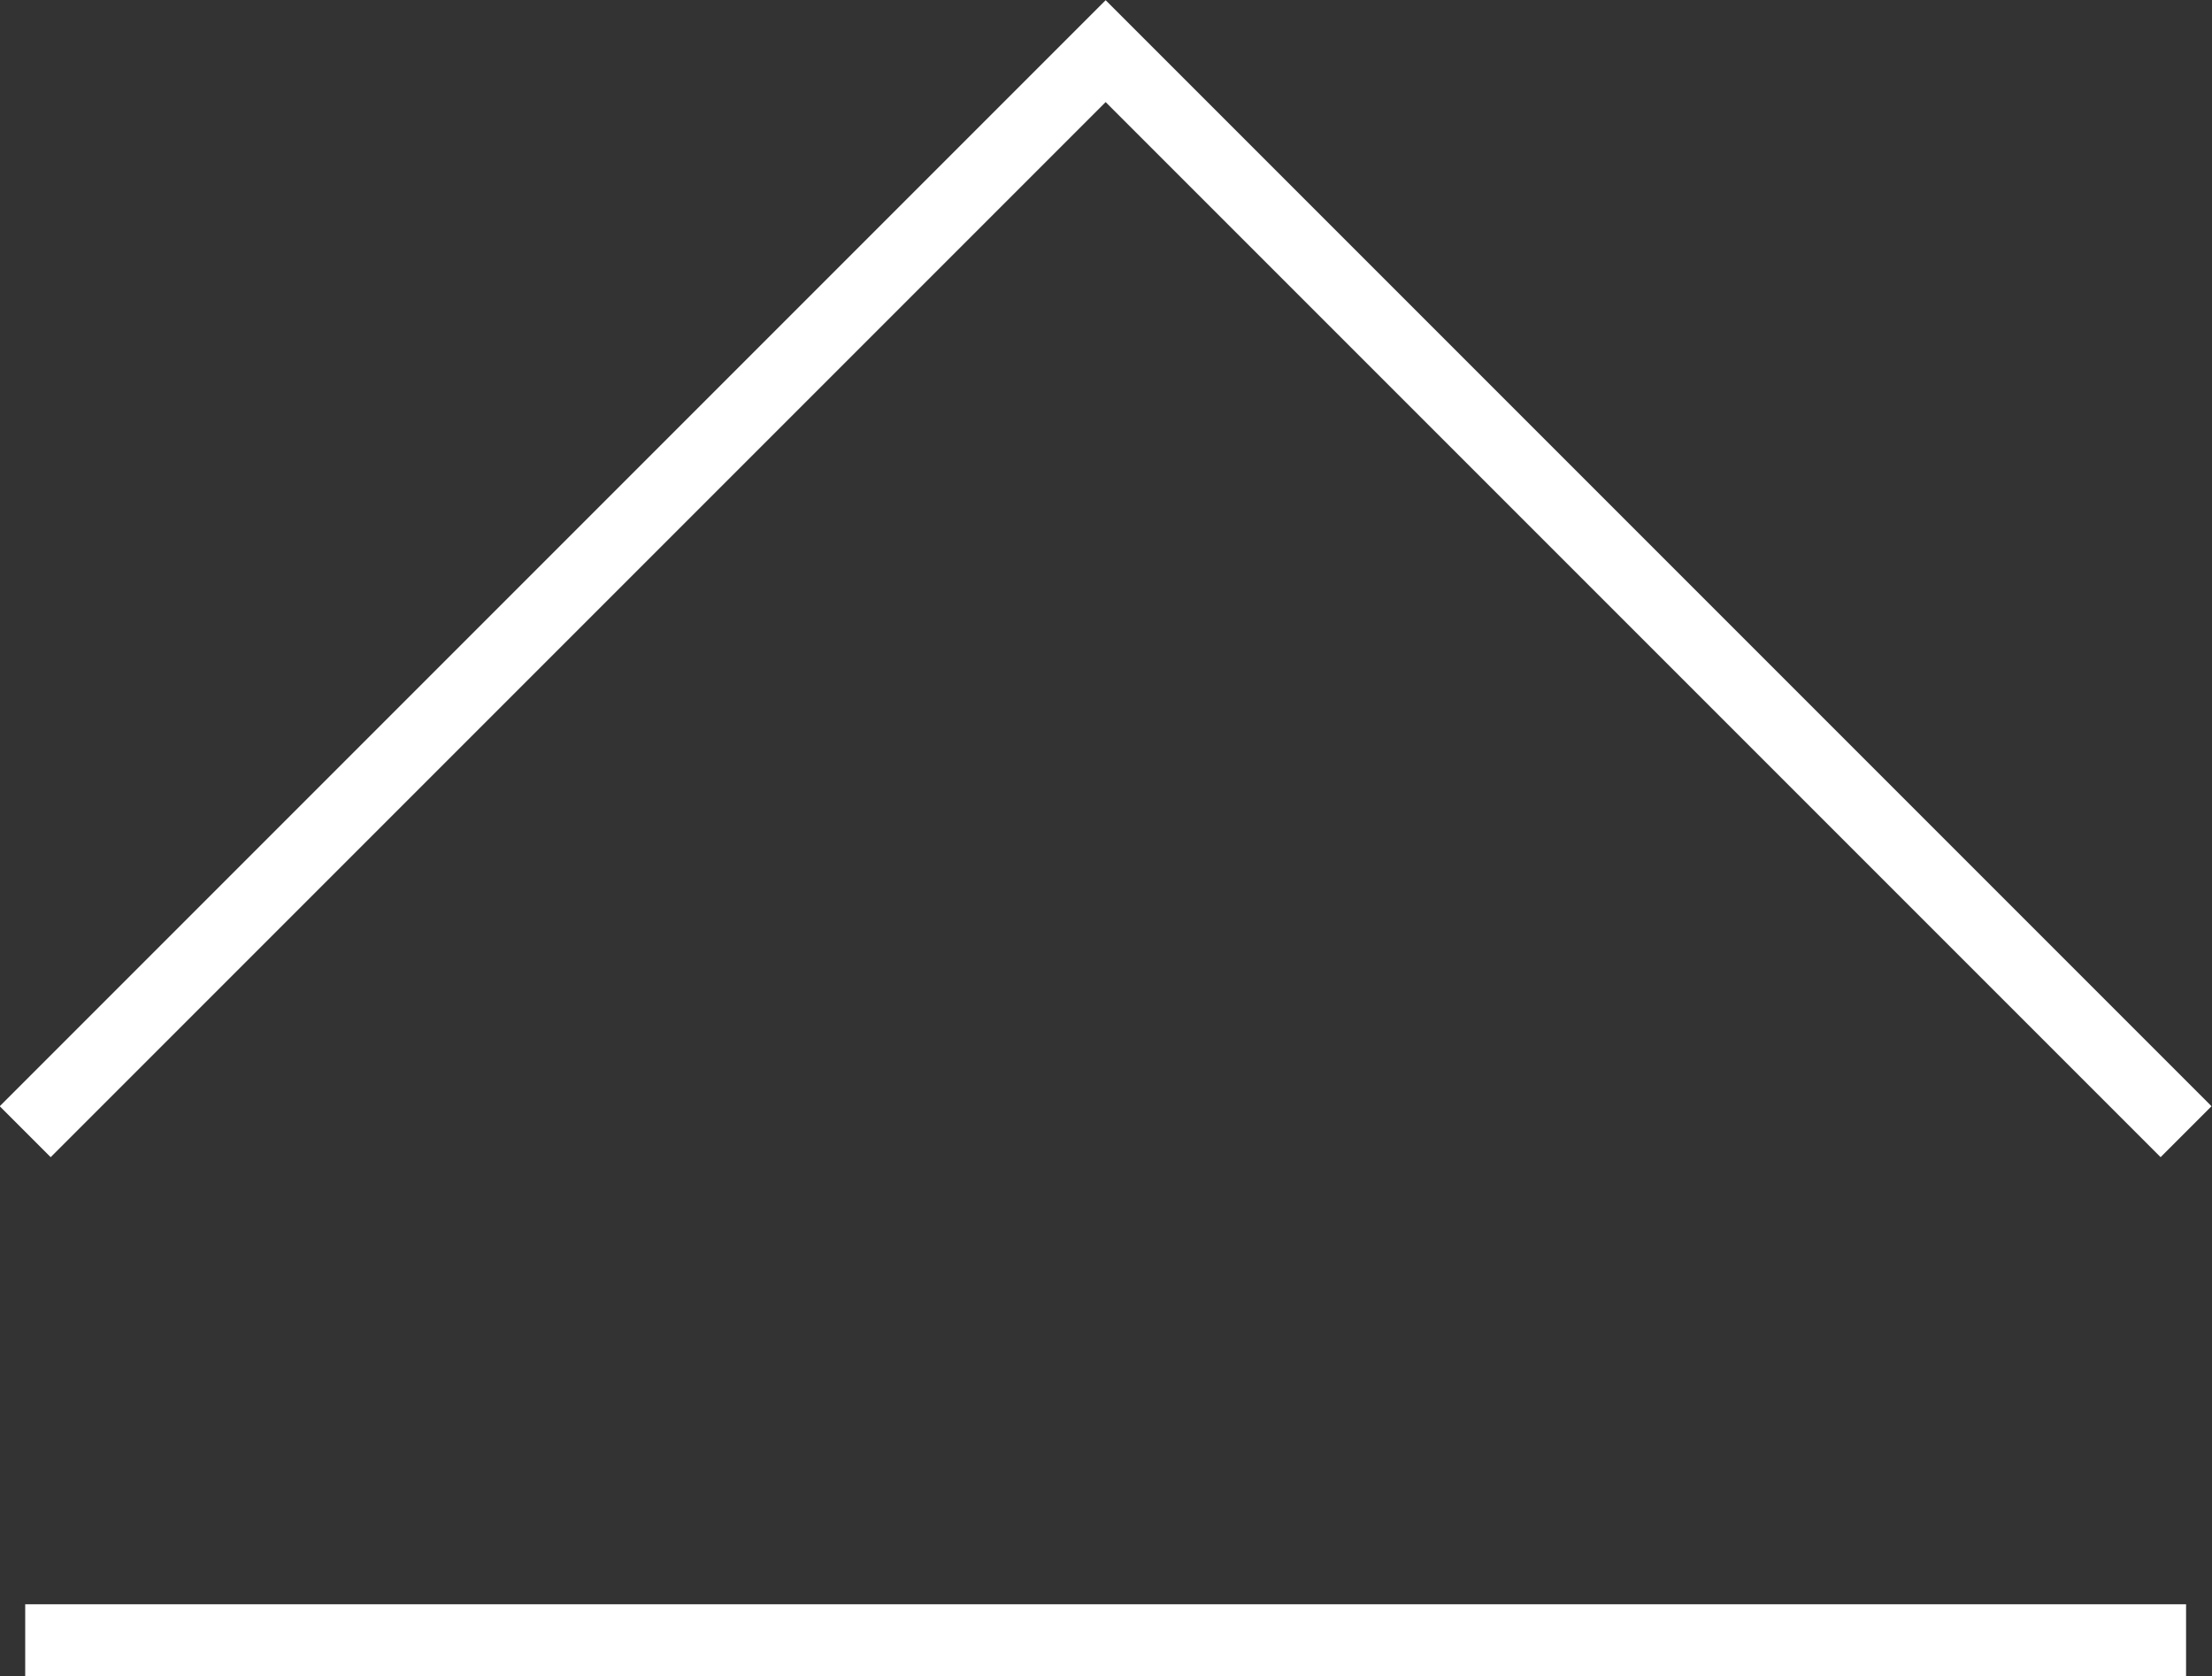
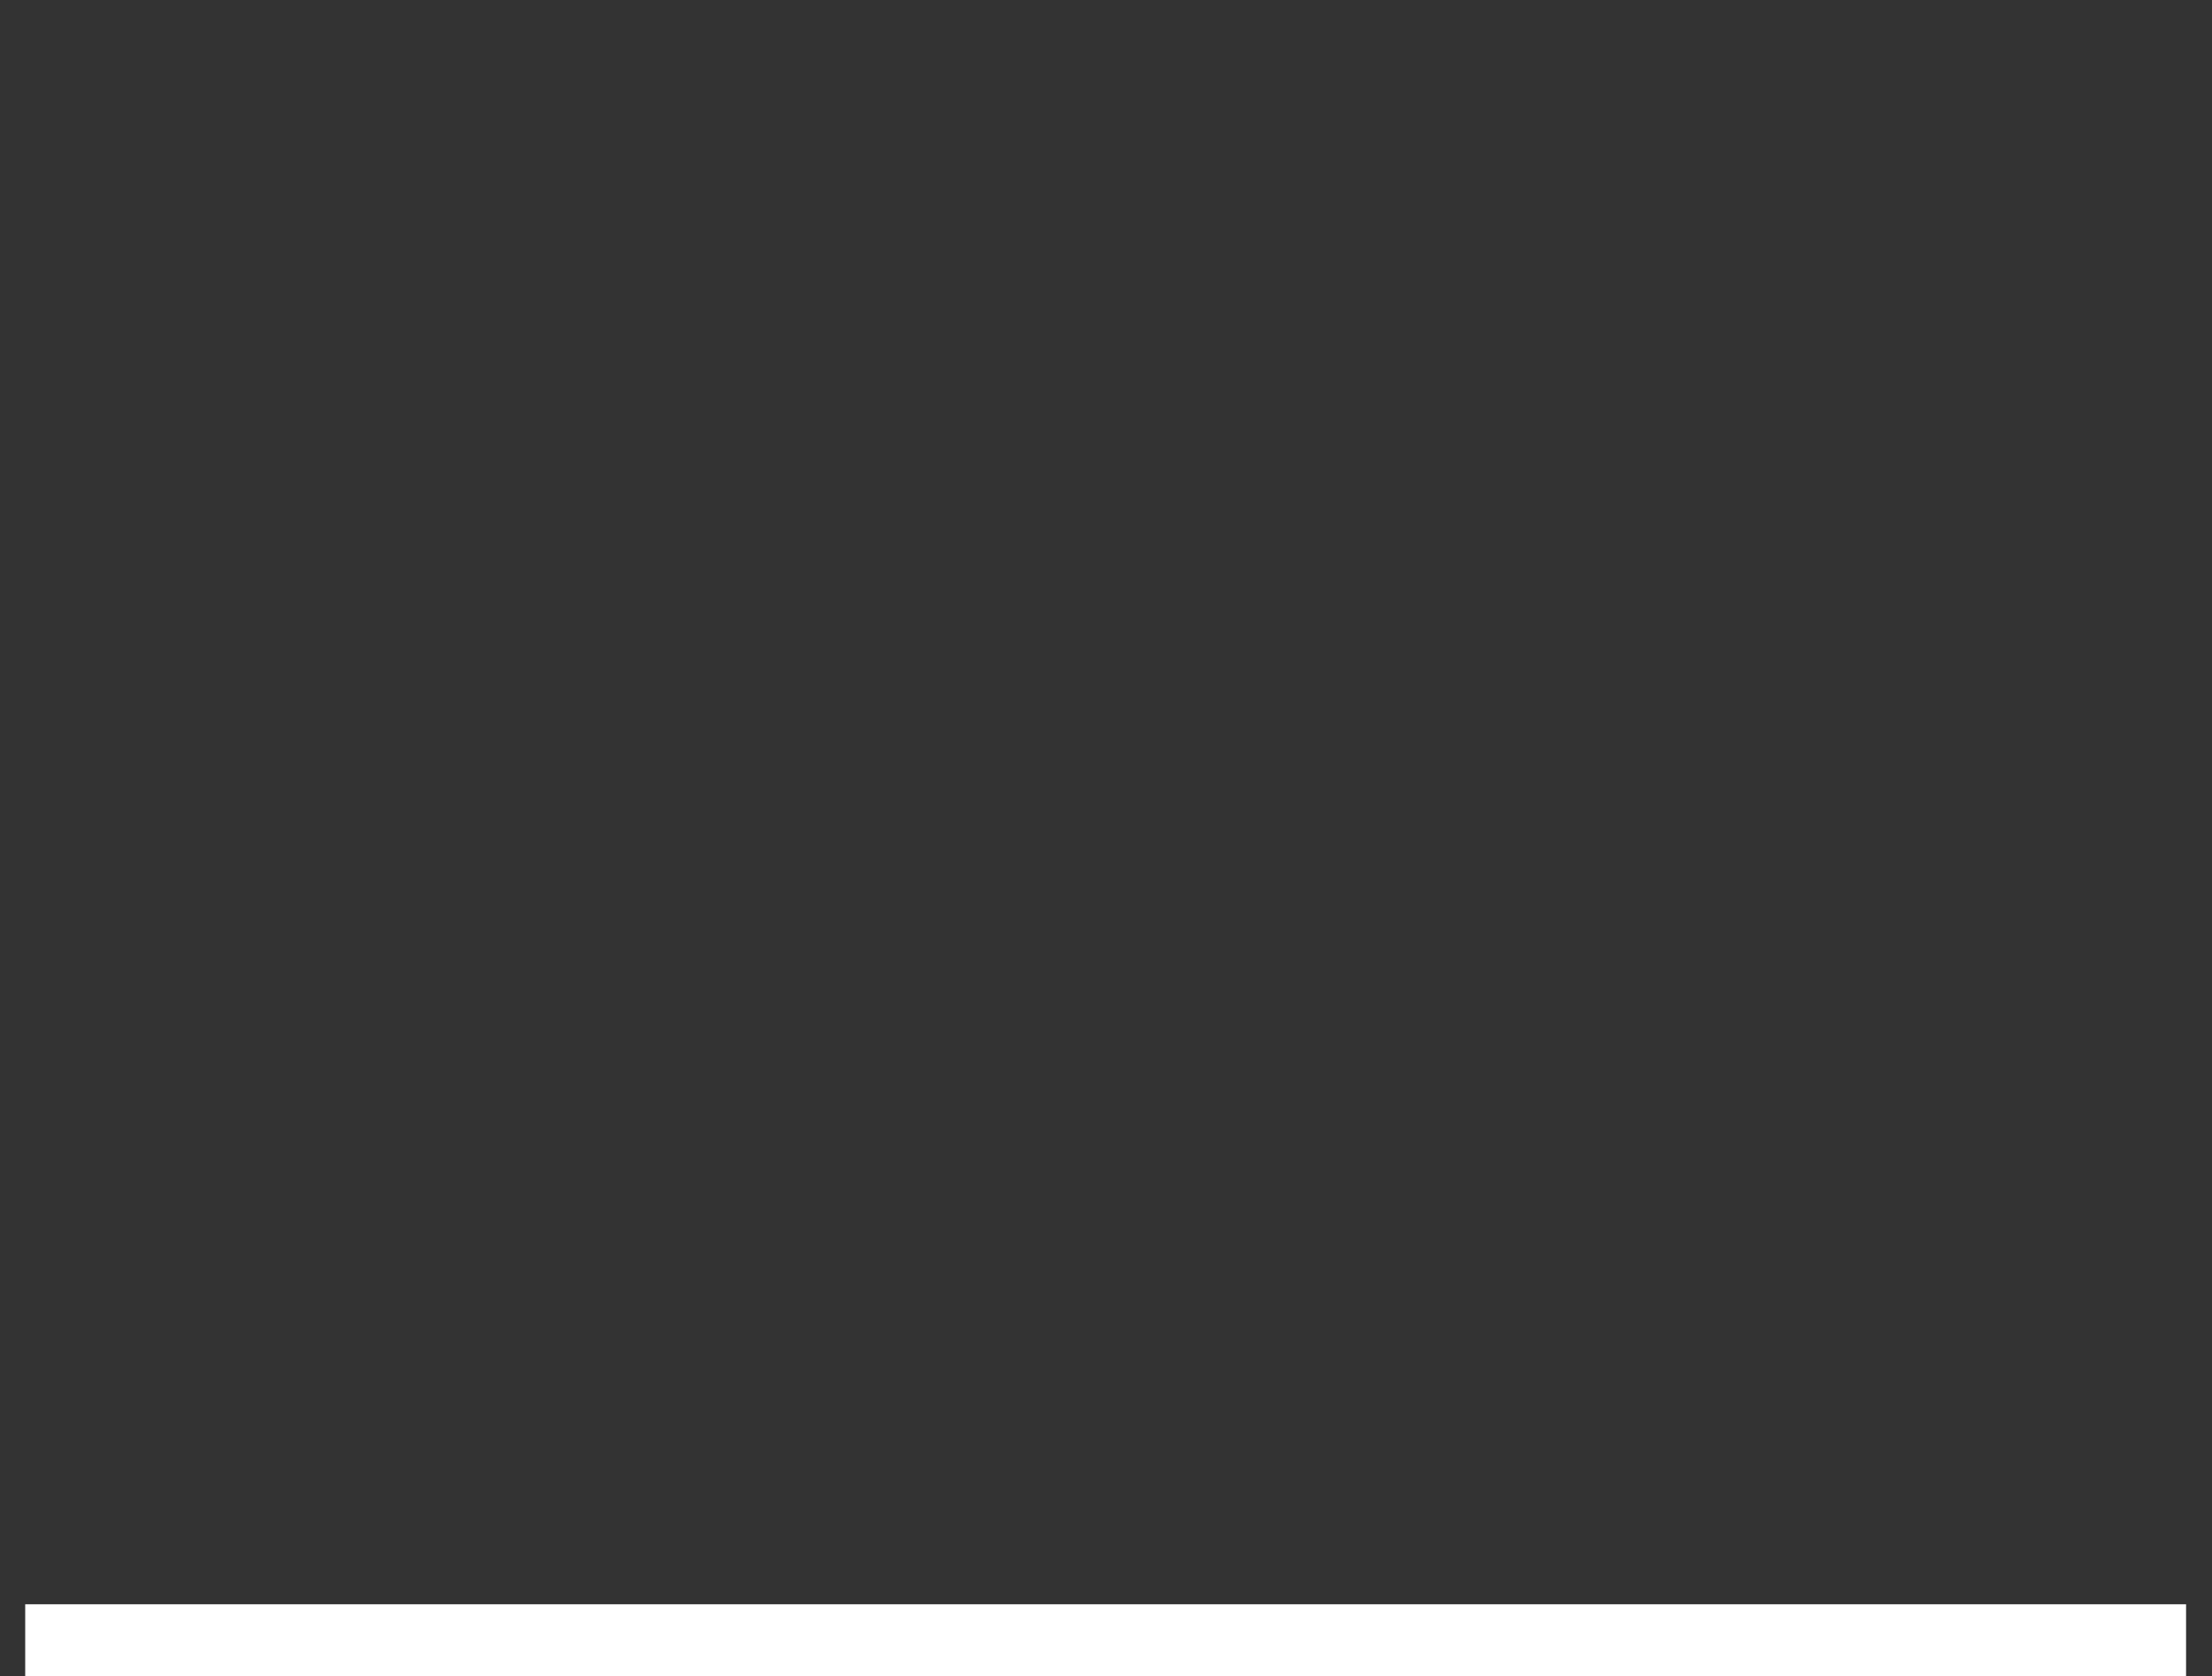
<svg xmlns="http://www.w3.org/2000/svg" id="_レイヤー_2" viewBox="0 0 30.71 23.27">
  <rect x="0" y="0" width="30.71" height="23.27" fill="#333333" stroke="none" />
  <defs>
    <style>.cls-1{fill:none;stroke:#fff;stroke-miterlimit:10;}</style>
  </defs>
  <g id="Design">
-     <polyline class="cls-1" points=".35 15.71 15.35 .71 30.35 15.71" />
    <line class="cls-1" x1=".35" y1="22.77" x2="30.35" y2="22.77" />
  </g>
</svg>